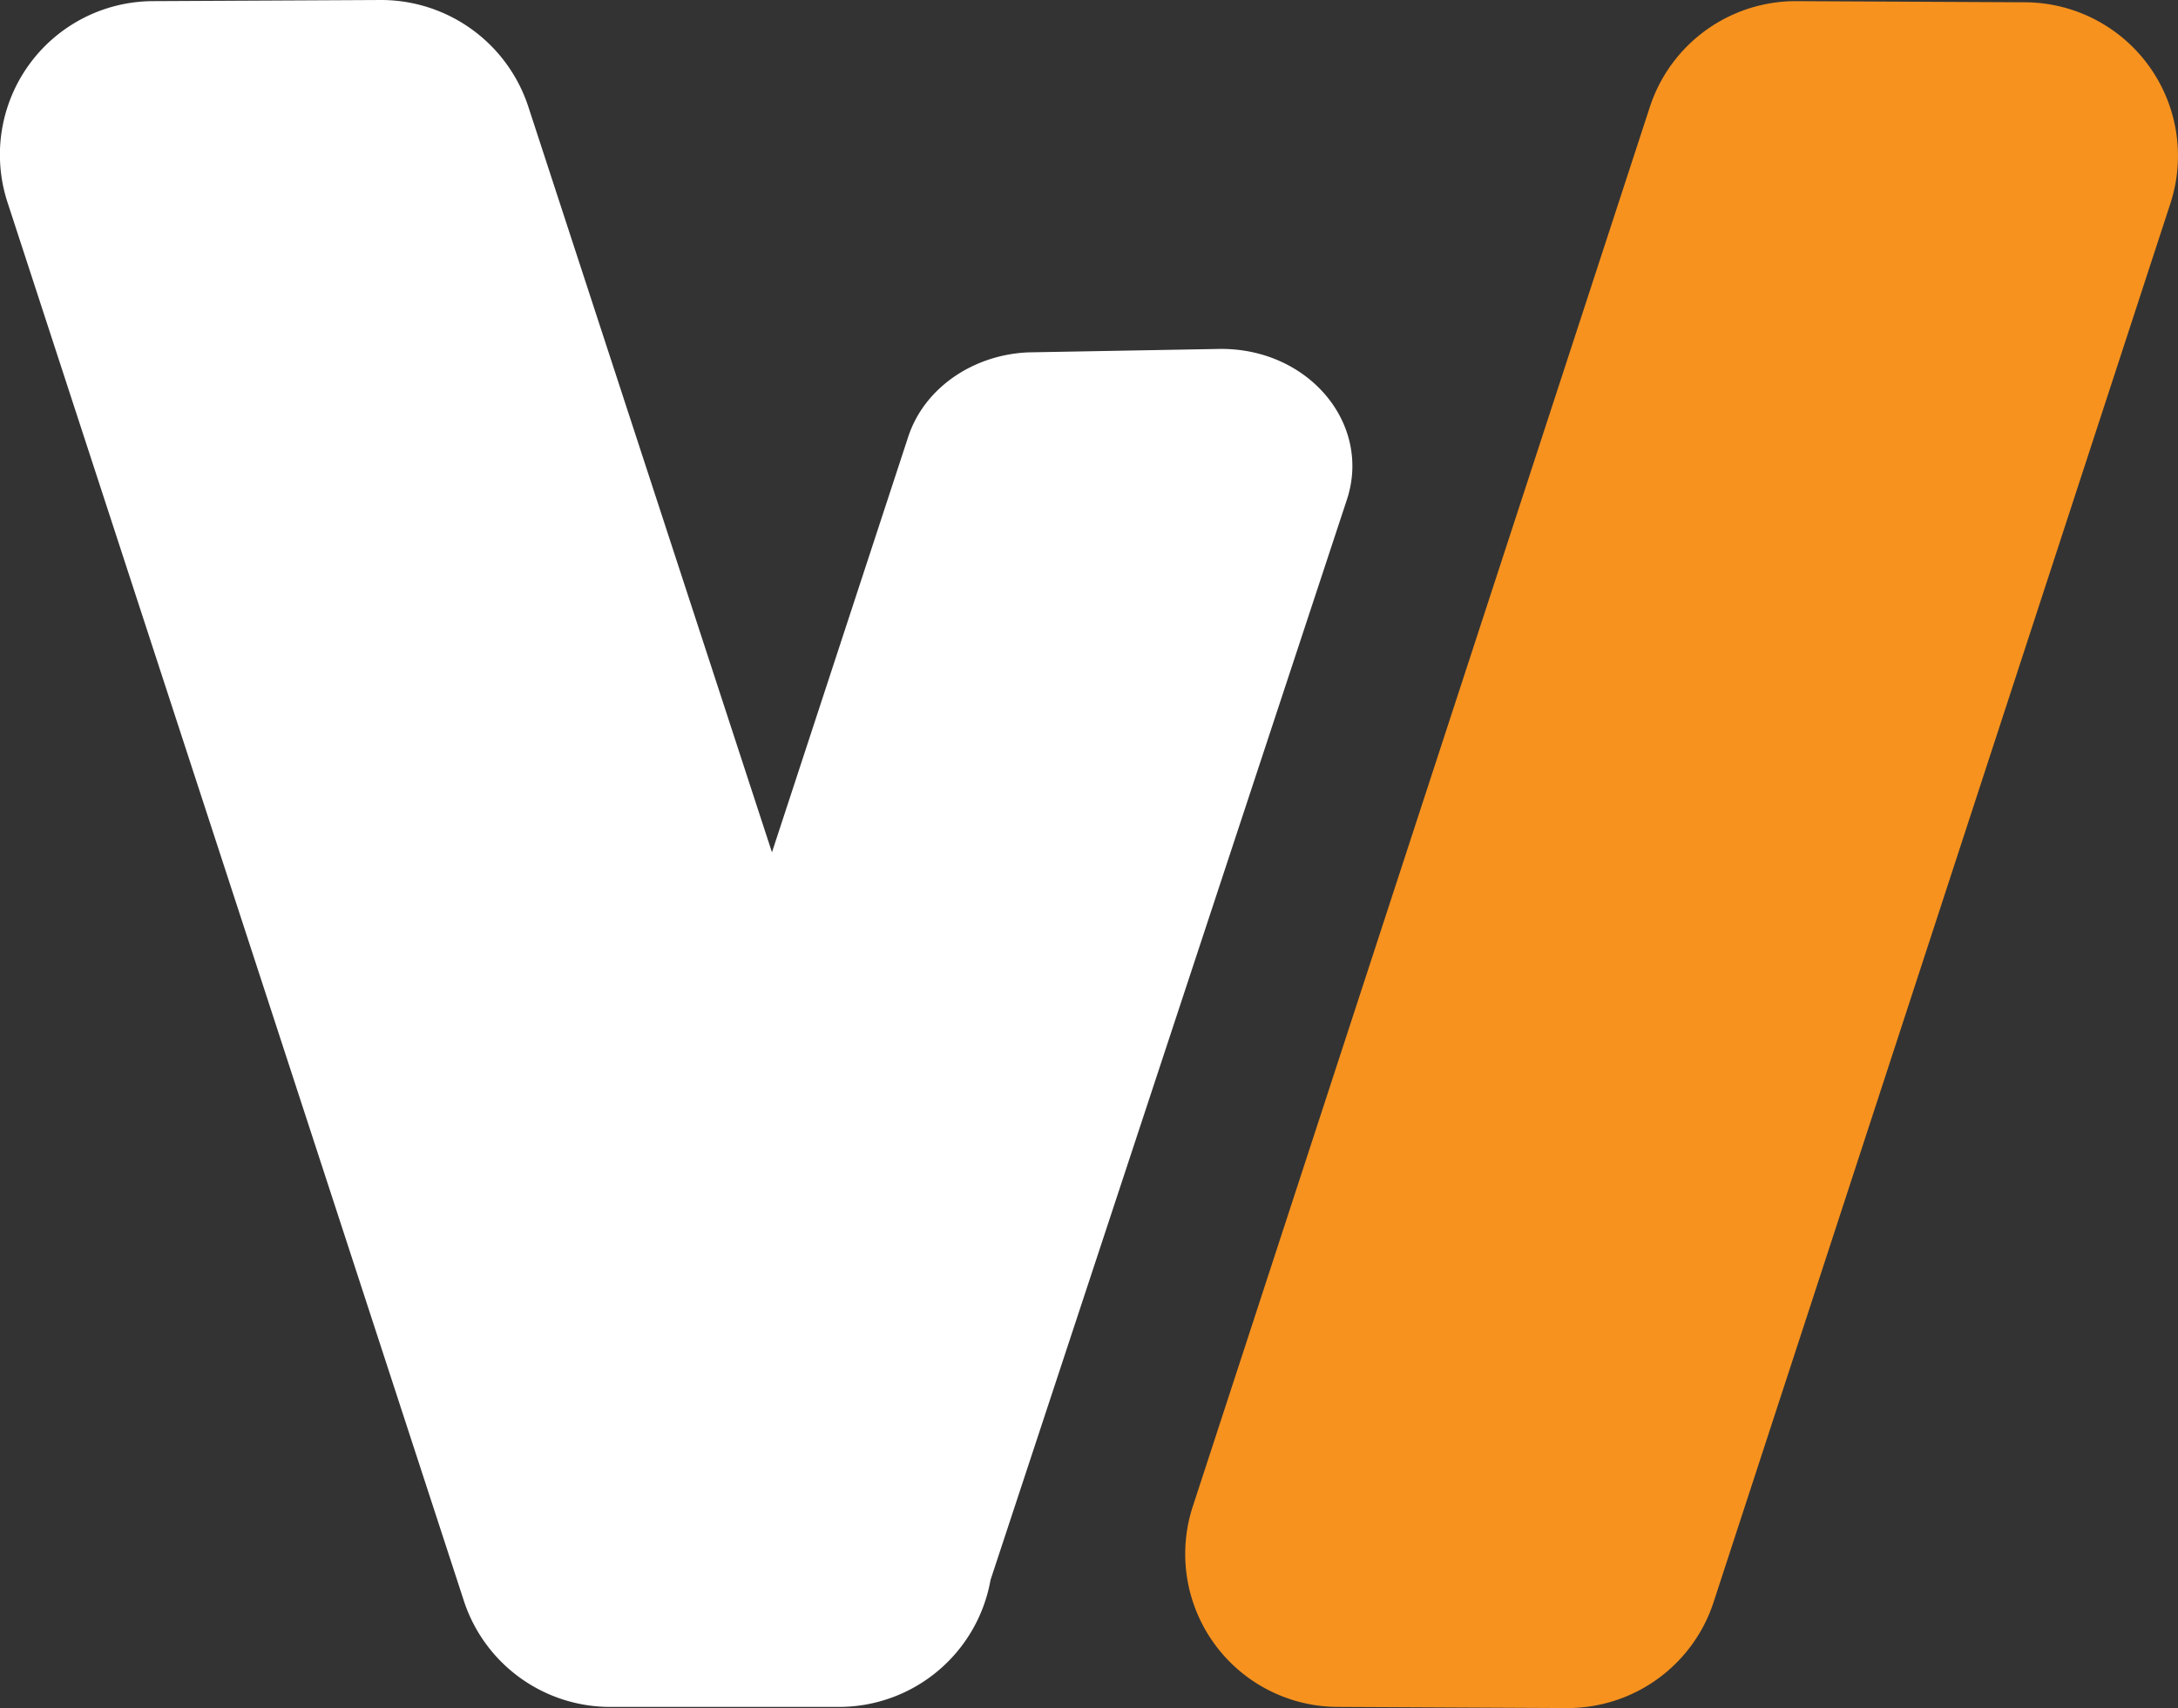
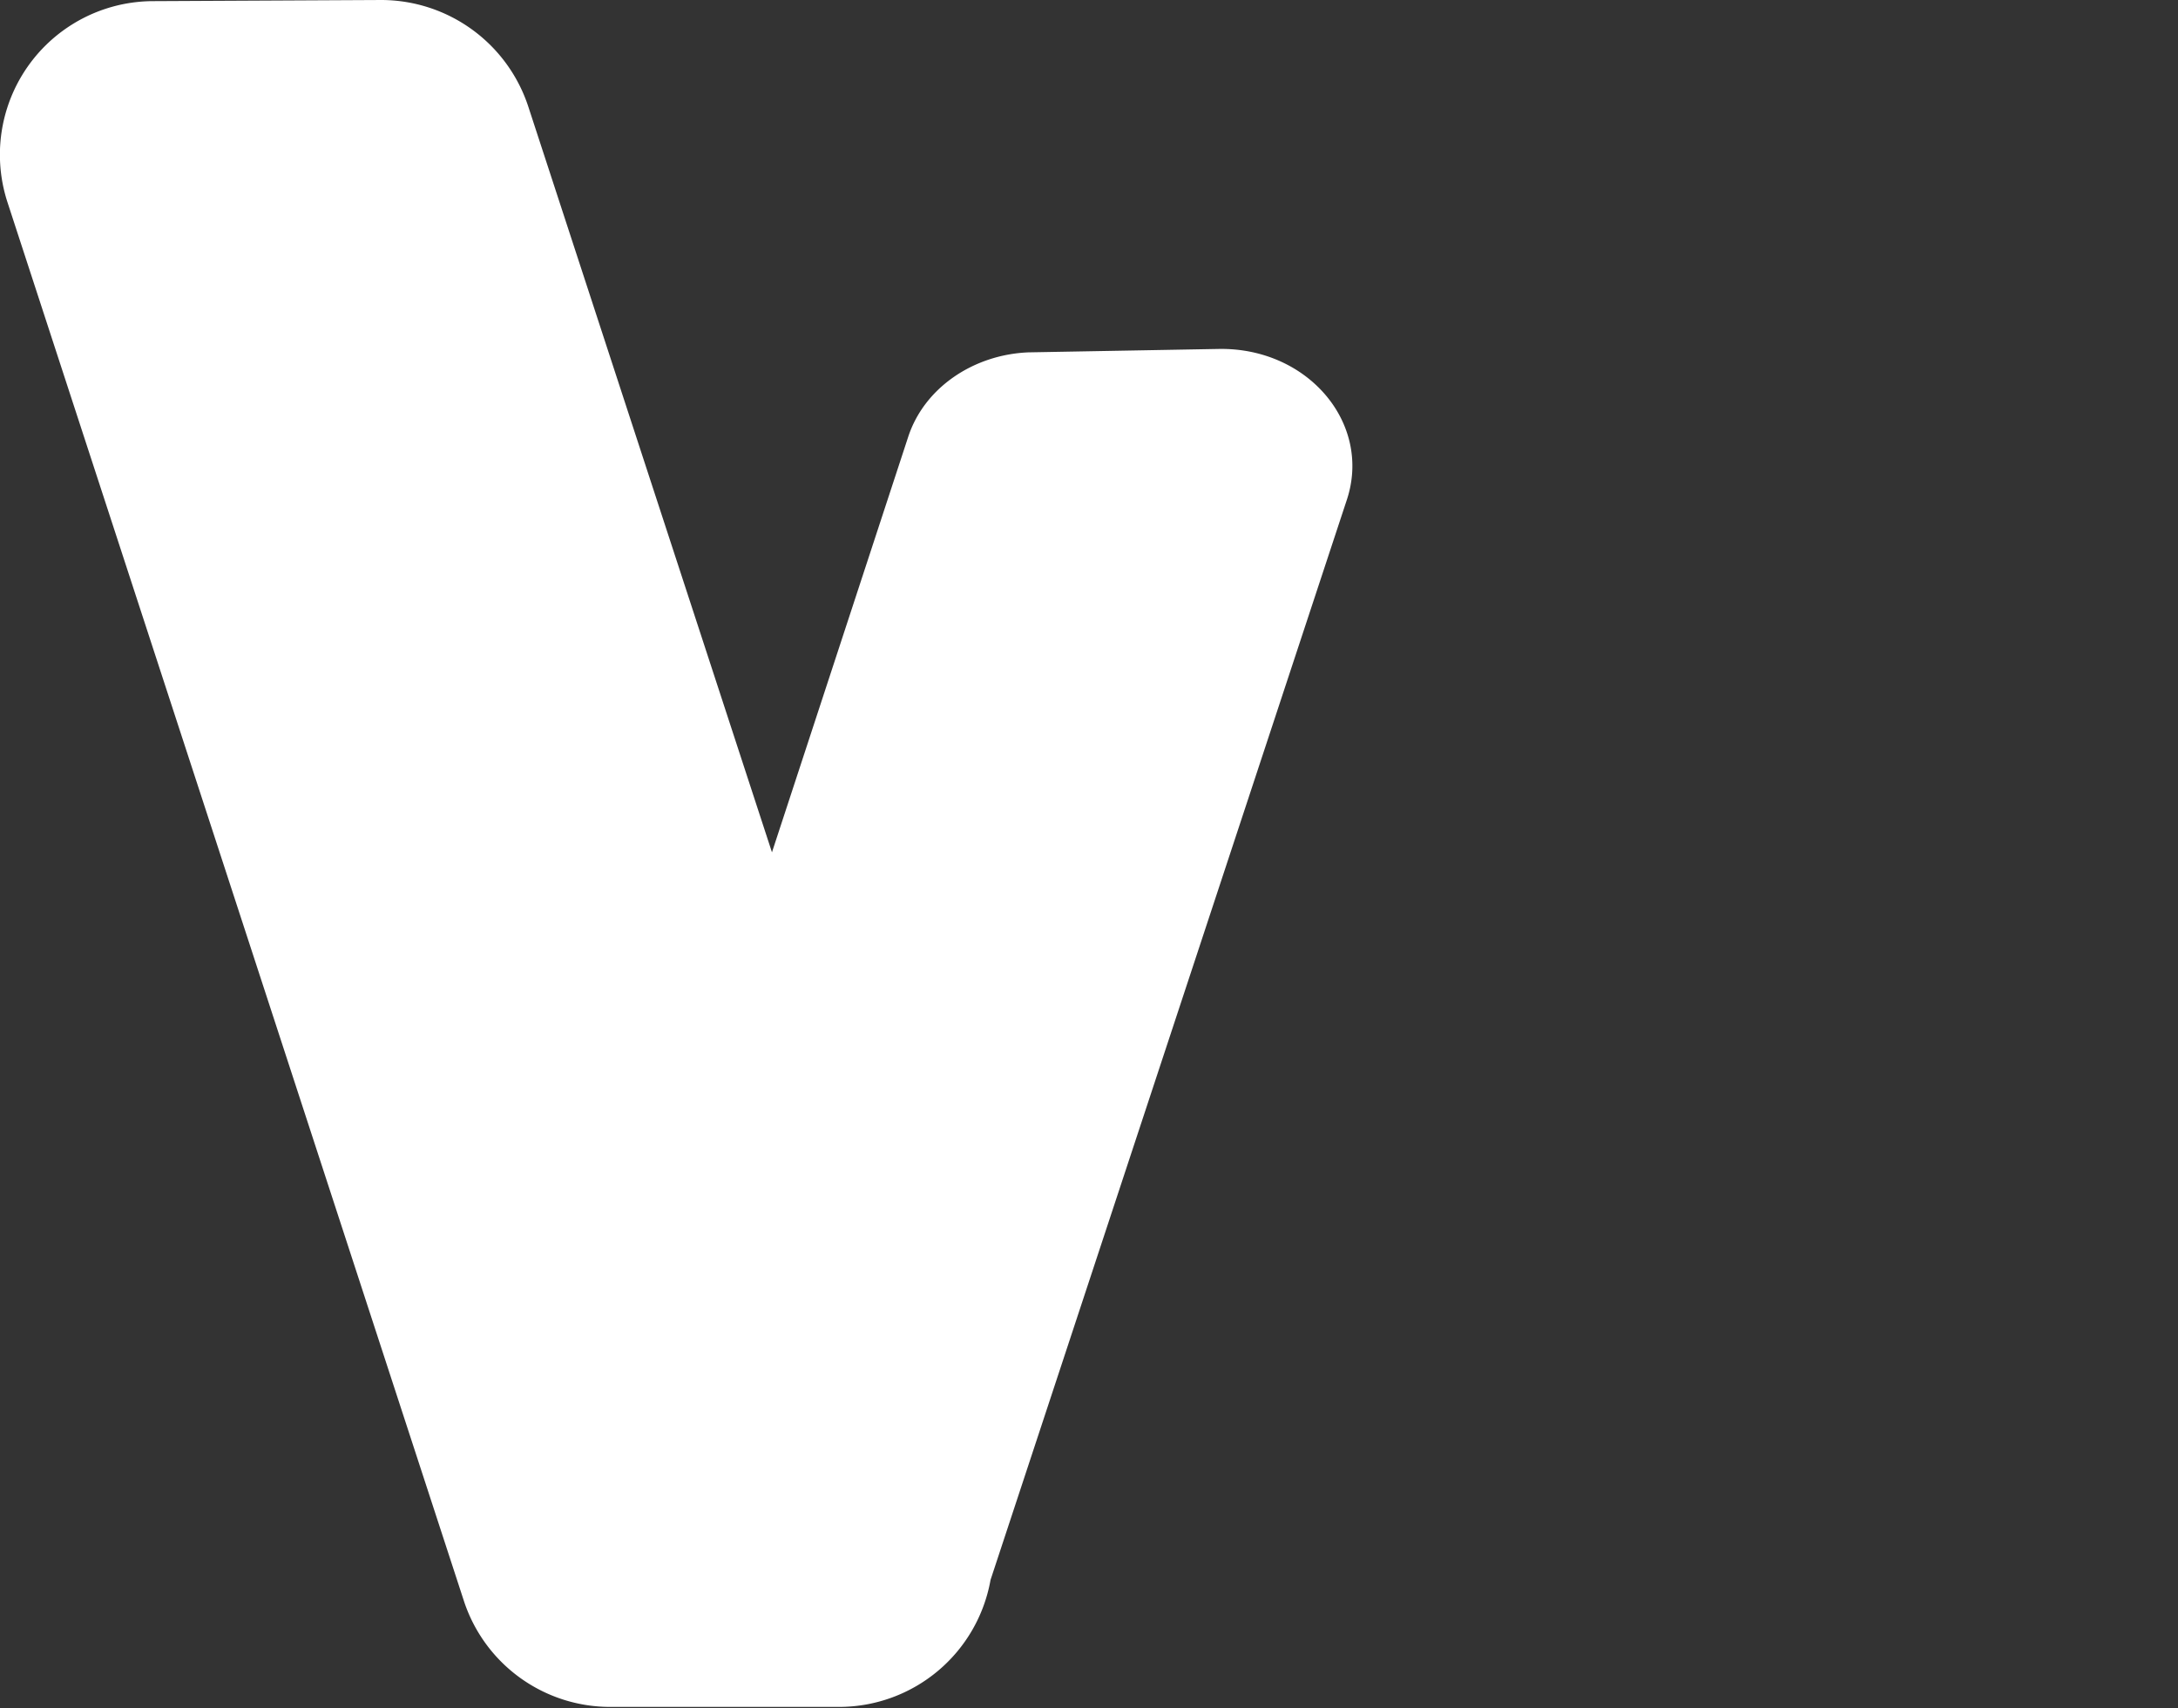
<svg xmlns="http://www.w3.org/2000/svg" id="Layer_1" data-name="Layer 1" viewBox="0 0 190.33 149.3">
  <rect x="0" y="0" width="190.33" height="149.3" fill="#333333" stroke="none" />
  <defs>
    <style>.cls-1{fill:#fff;}.cls-2{fill:#f7921e;}</style>
  </defs>
  <title>WorkBuddy - Icon White and Orange</title>
  <path class="cls-1" d="M253.7,212.5l-31.1,94.3a13.45,13.45,0,0,1-13.2,11.1h-20a13.45,13.45,0,0,1-12.8-9.2L136.7,186.4a13.42,13.42,0,0,1,12.7-17.6l20-.1a13.54,13.54,0,0,1,12.8,9.3l21.3,65.2,11.9-36.3c1.4-4.3,5.7-7.2,10.5-7.4l16.7-.3C250.4,199.1,256,205.8,253.7,212.5Z" transform="translate(-136.04 -168.7)" />
-   <path class="cls-2" d="M253,317.9l20,.1a13.42,13.42,0,0,0,12.8-9.3l39.9-122.2A13.42,13.42,0,0,0,313,168.9l-20-.1a13.42,13.42,0,0,0-12.8,9.3L240.3,300.3A13.37,13.37,0,0,0,253,317.9Z" transform="translate(-136.04 -168.7)" />
</svg>